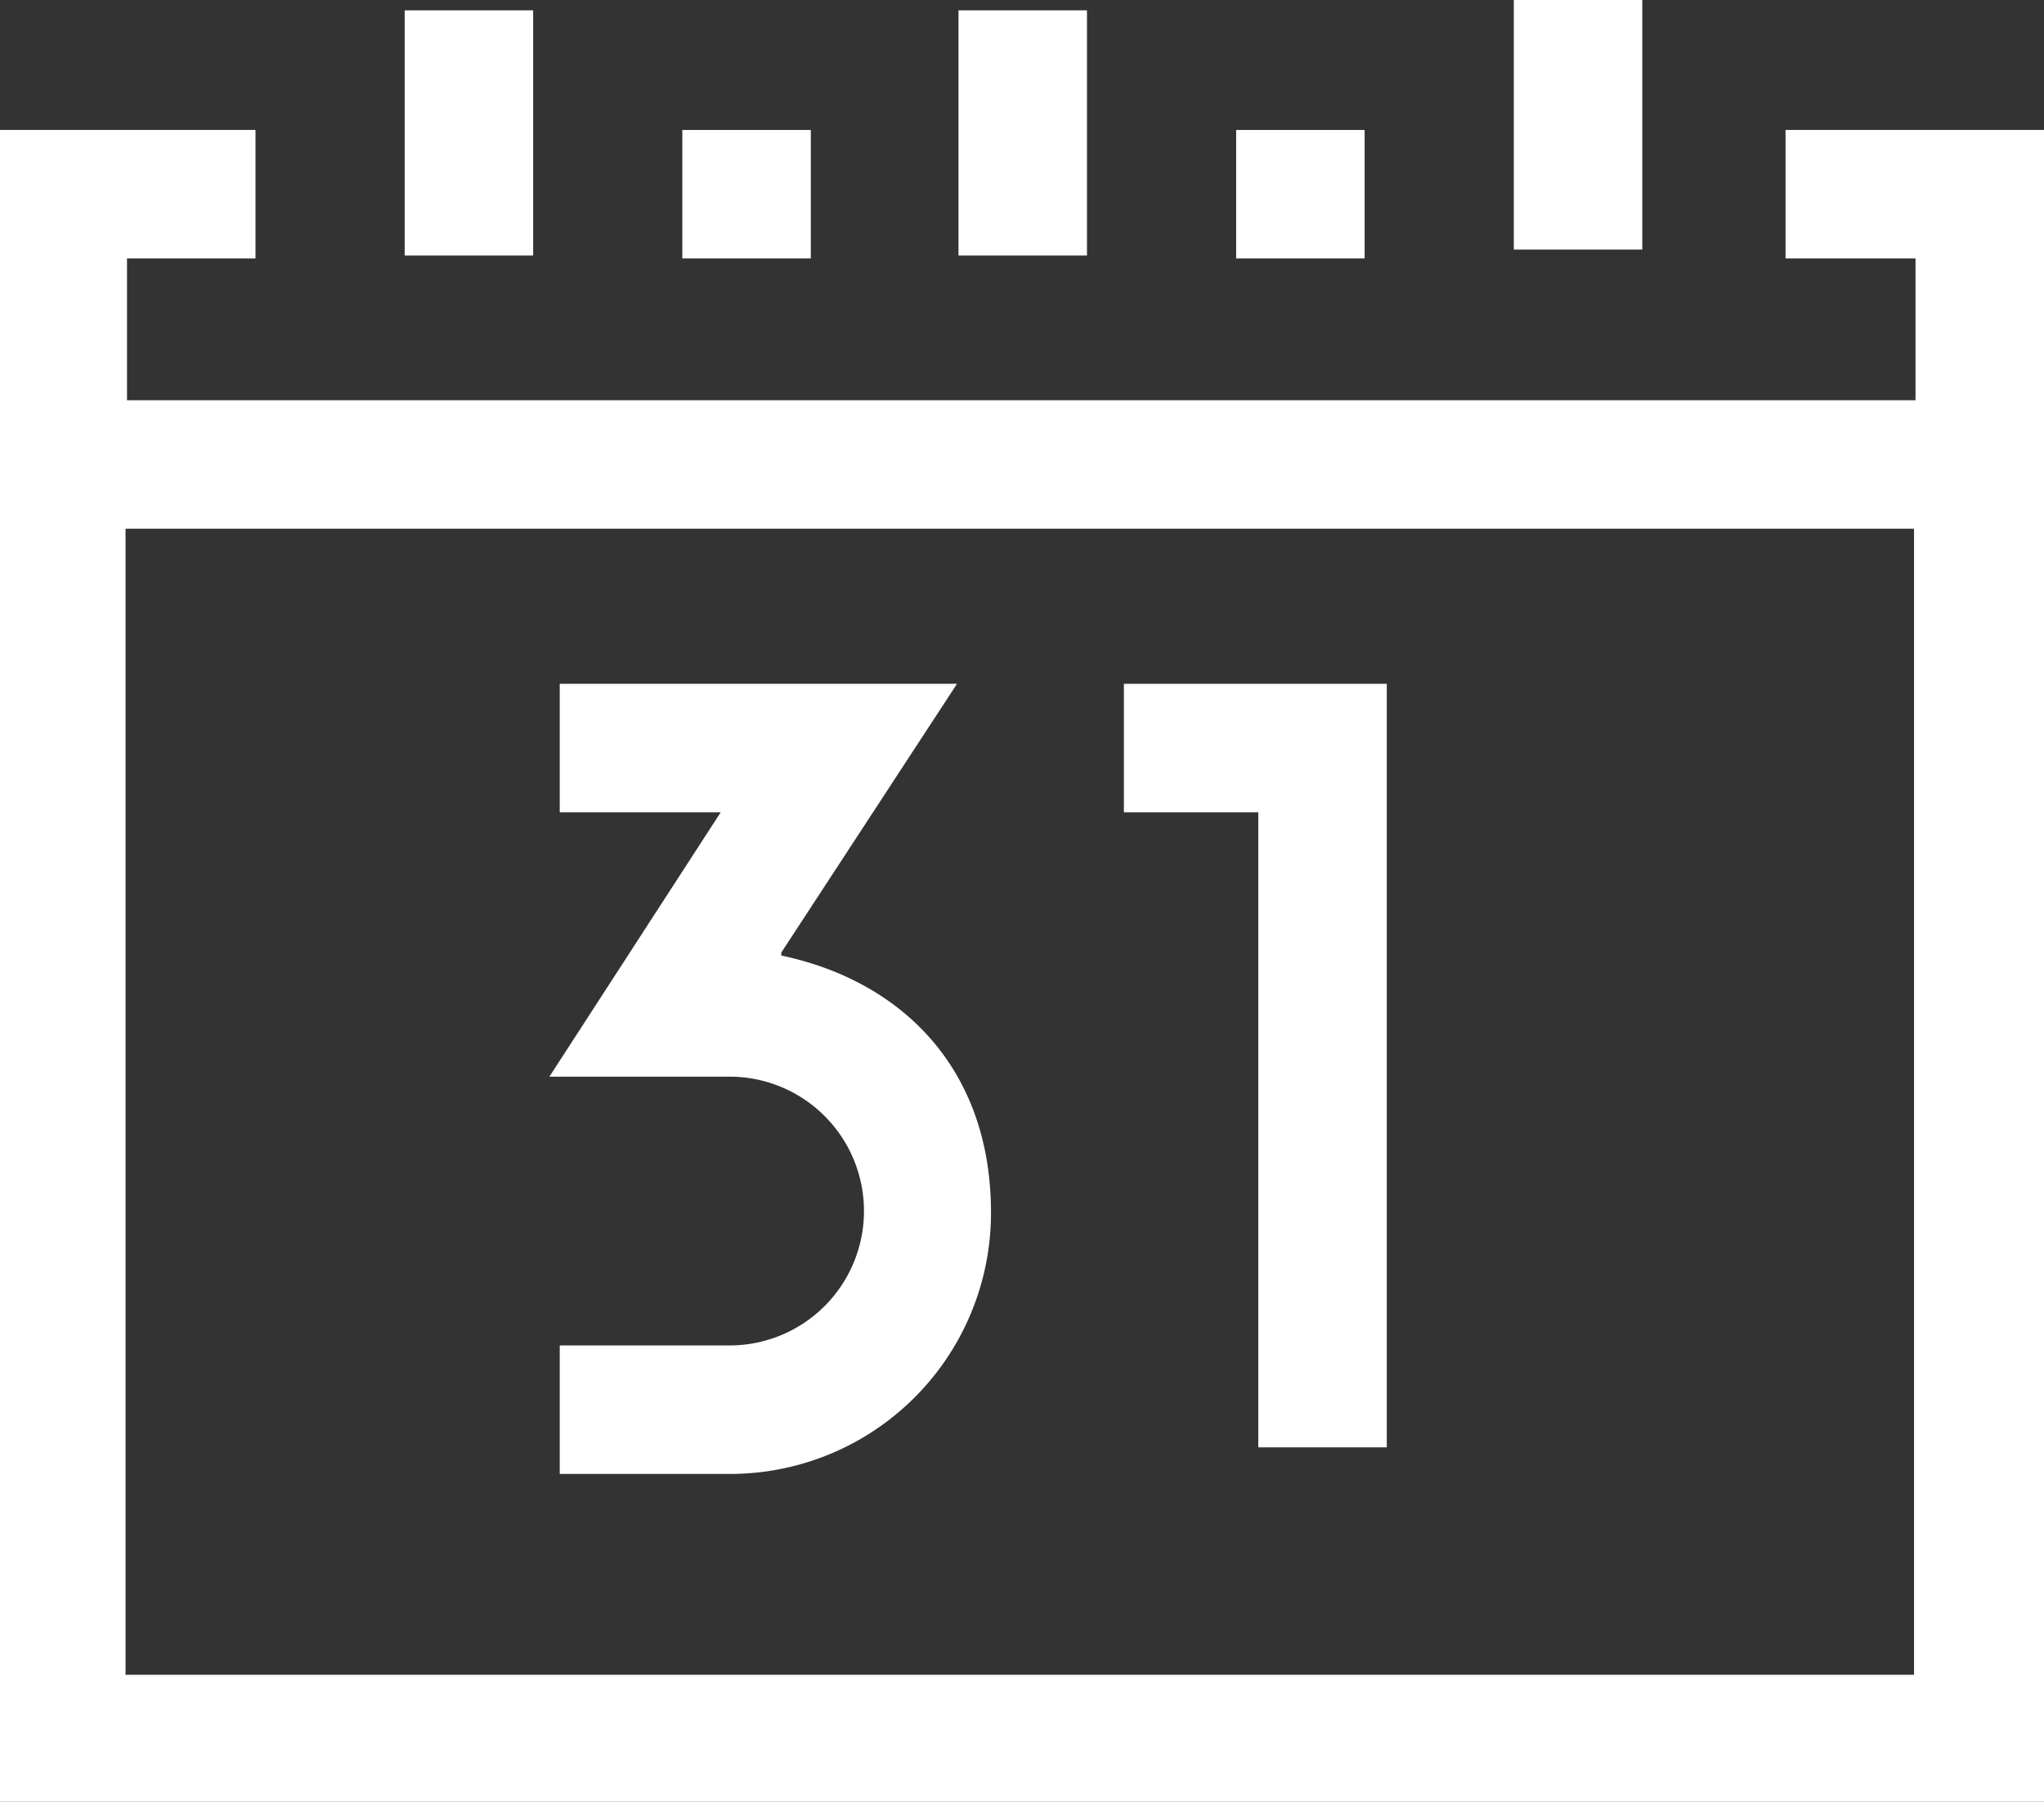
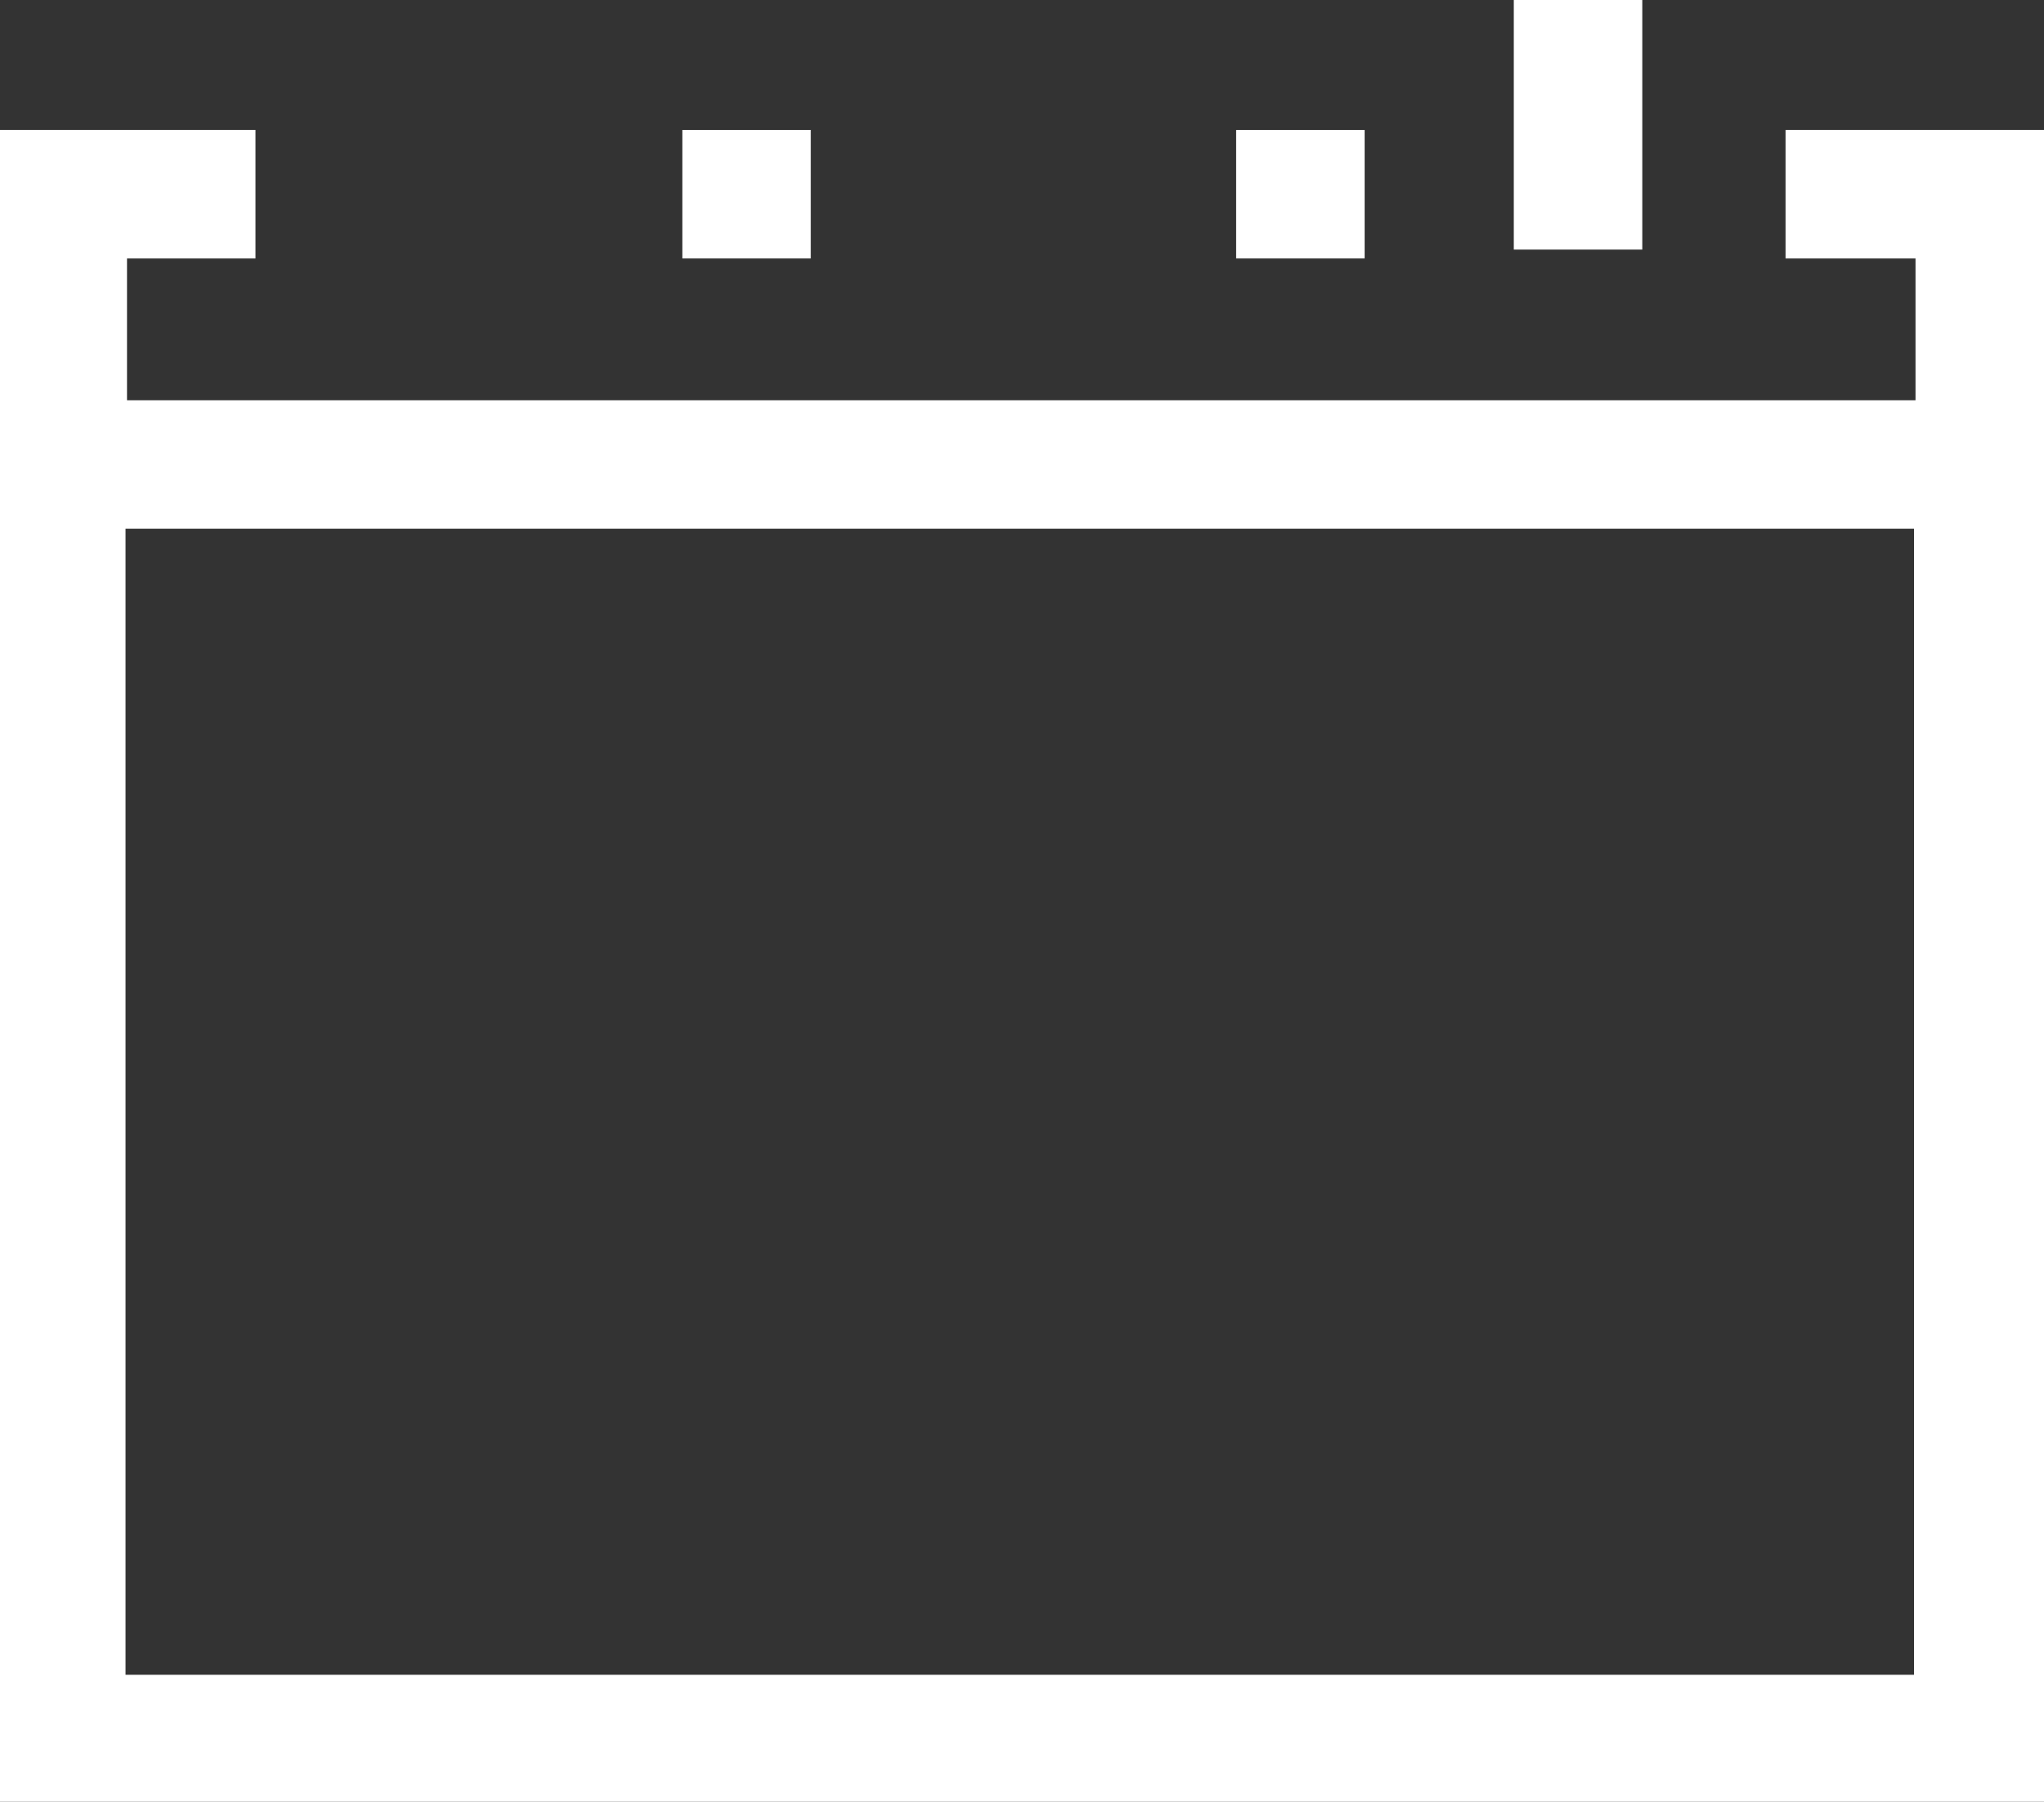
<svg xmlns="http://www.w3.org/2000/svg" width="138.4" height="122" viewBox="0 0 138.4 122">
  <rect x="0" y="0" width="138.4" height="122" fill="#333333" stroke="none" />
  <g id="case_btn_icon_01" transform="translate(-134.5 -214.2)">
    <g id="グループ_1" data-name="グループ 1">
      <rect id="長方形_1" data-name="長方形 1" width="8.7" height="16.9" transform="translate(237 214.2)" fill="#fff" />
-       <rect id="長方形_2" data-name="長方形 2" width="8.7" height="16.6" transform="translate(199.4 214.9)" fill="#fff" />
-       <rect id="長方形_3" data-name="長方形 3" width="8.7" height="16.6" transform="translate(161.9 214.9)" fill="#fff" />
      <rect id="長方形_4" data-name="長方形 4" width="8.7" height="8.7" transform="translate(218.2 223)" fill="#fff" />
      <rect id="長方形_5" data-name="長方形 5" width="8.7" height="8.7" transform="translate(180.7 223)" fill="#fff" />
      <path id="パス_1" data-name="パス 1" d="M413.4,155v8.7h8.8v9.6H301.1v-9.6h8.7V155H292.5V268.2H430.9V155H413.4ZM301,182H422.1v77.6H301Z" transform="translate(-158 68)" fill="#fff" />
-       <path id="パス_2" data-name="パス 2" d="M345.4,210.7l11.9-18.2H330.4v8.7h10.9l-11.6,17.9h12.2a9.1,9.1,0,1,1,0,18.2H330.4V246h11.5a17.669,17.669,0,0,0,17.7-17.7c0-9.8-6.1-15.7-14.2-17.4" transform="translate(-158 68)" fill="#fff" />
-       <path id="パス_3" data-name="パス 3" d="M368.6,201.2h9.1v43h8.7V192.5H368.6Z" transform="translate(-158 68)" fill="#fff" />
    </g>
  </g>
</svg>